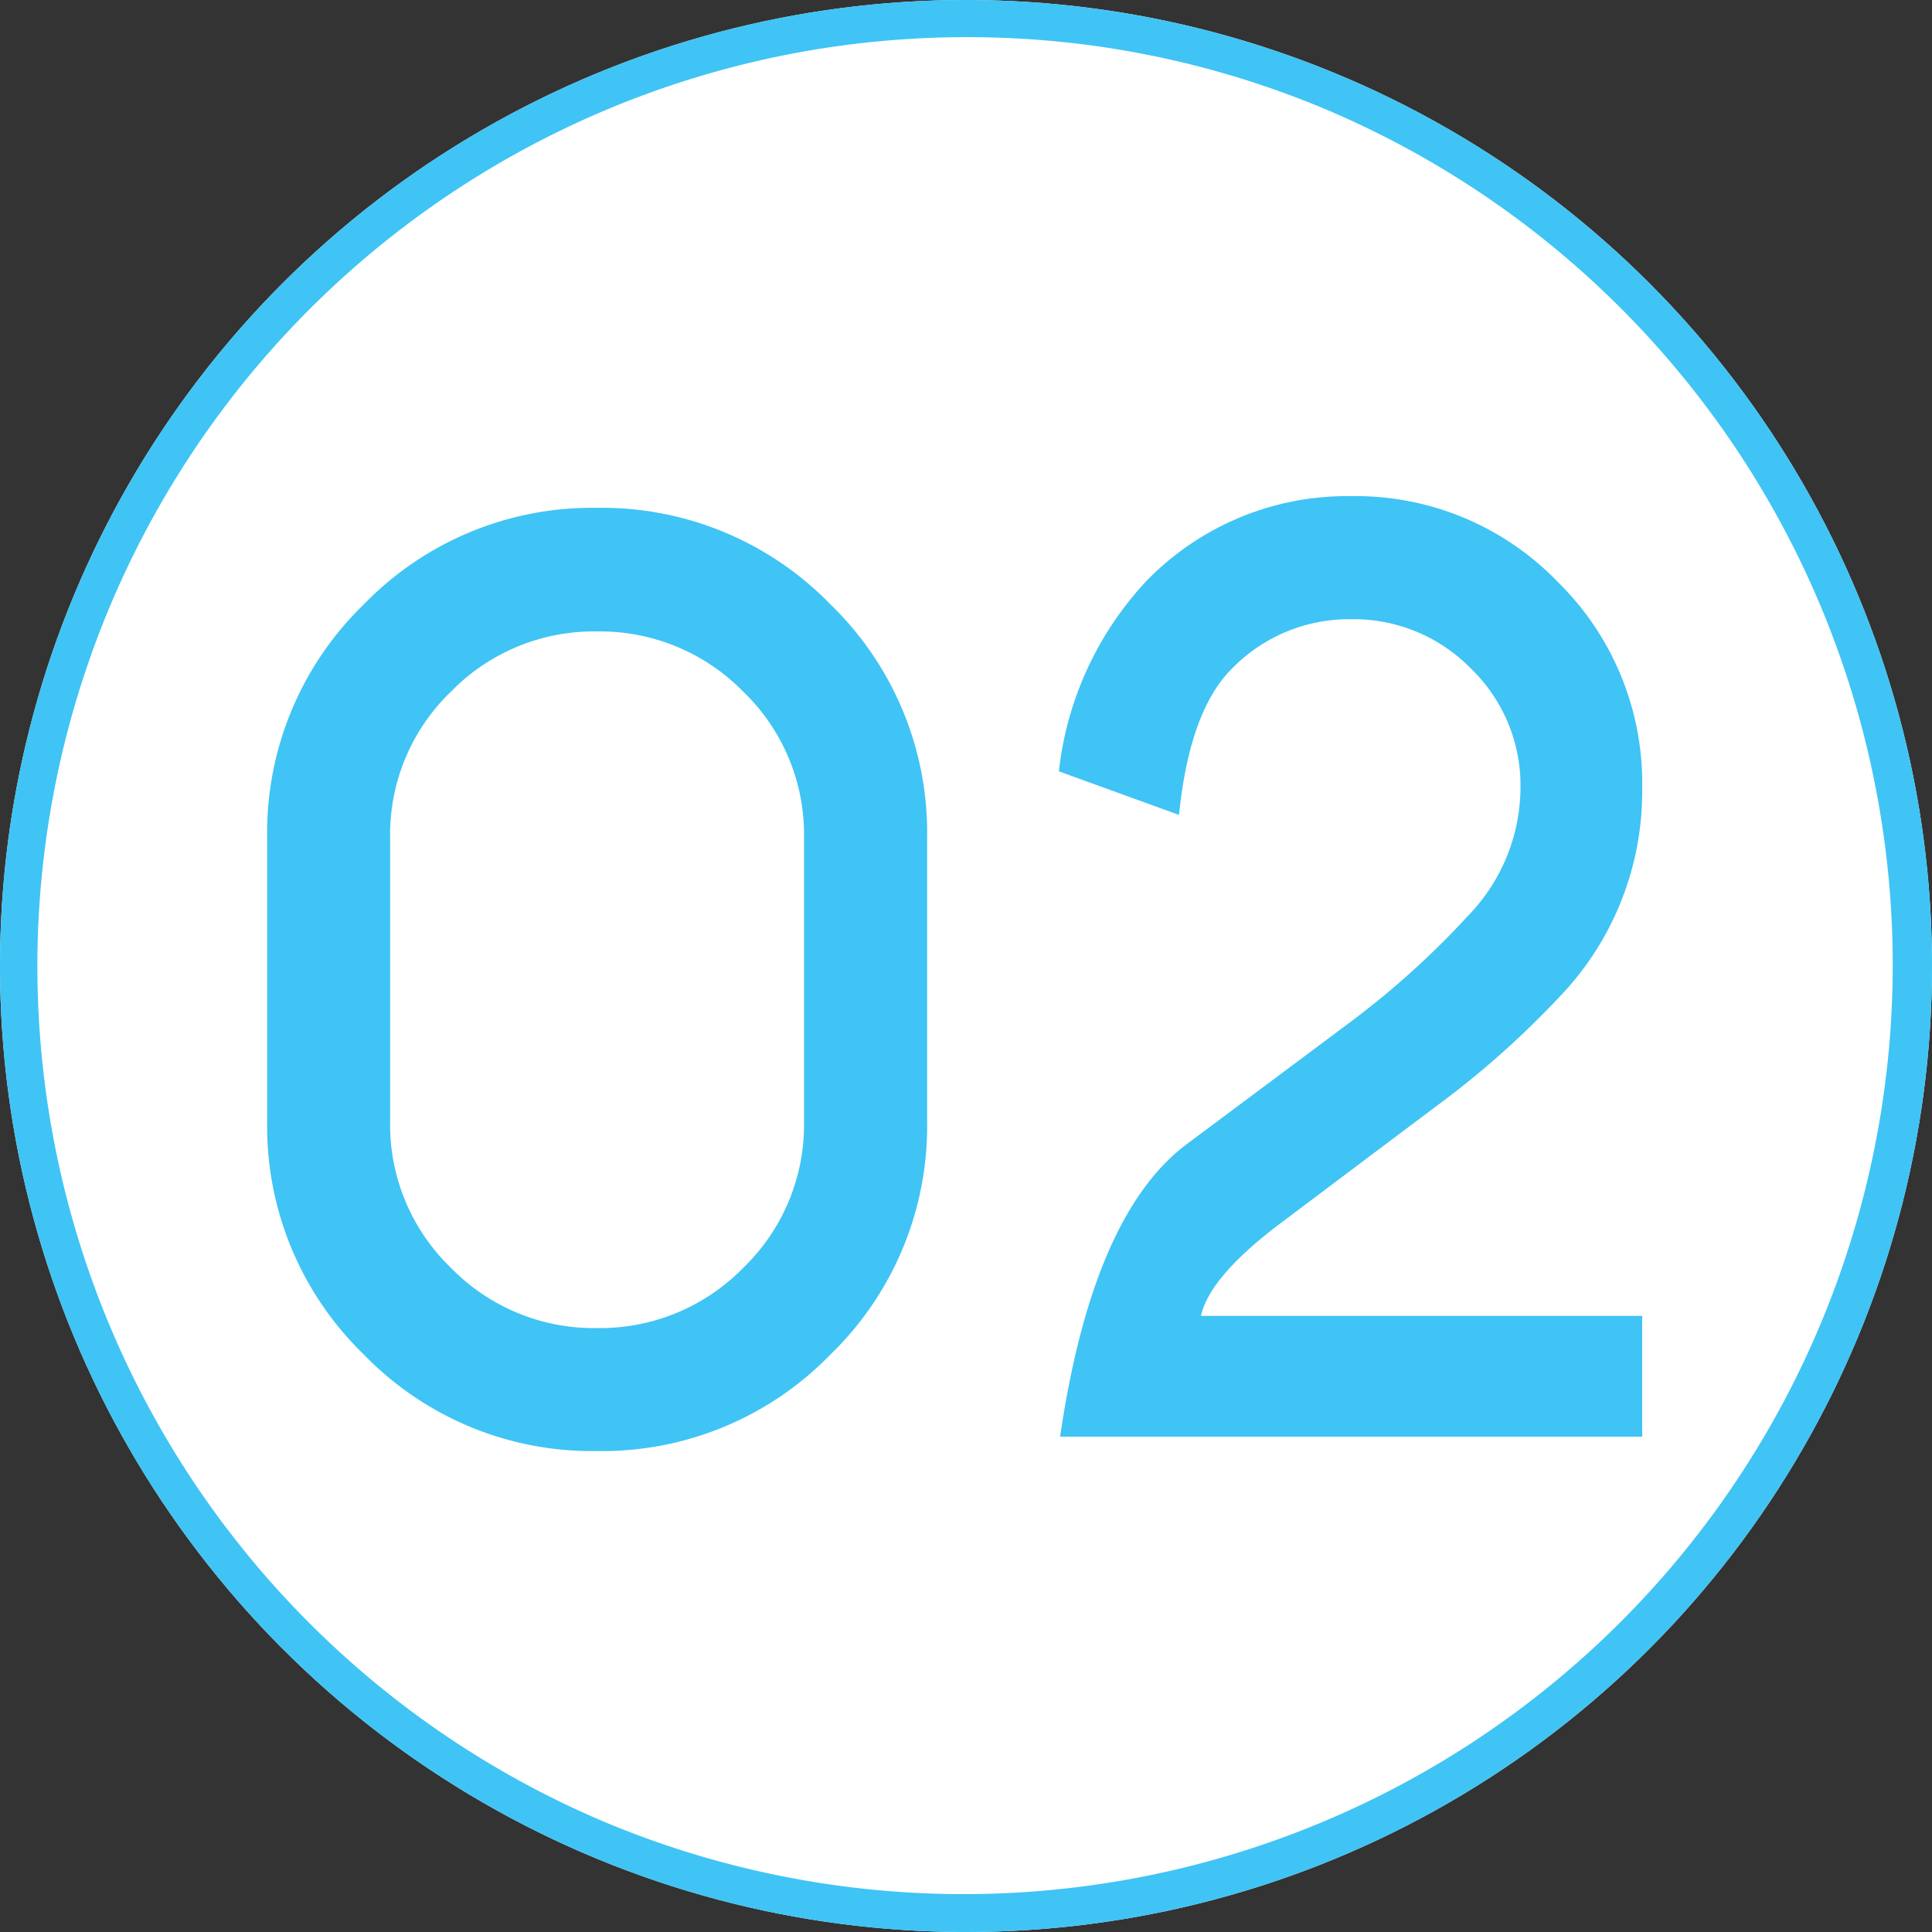
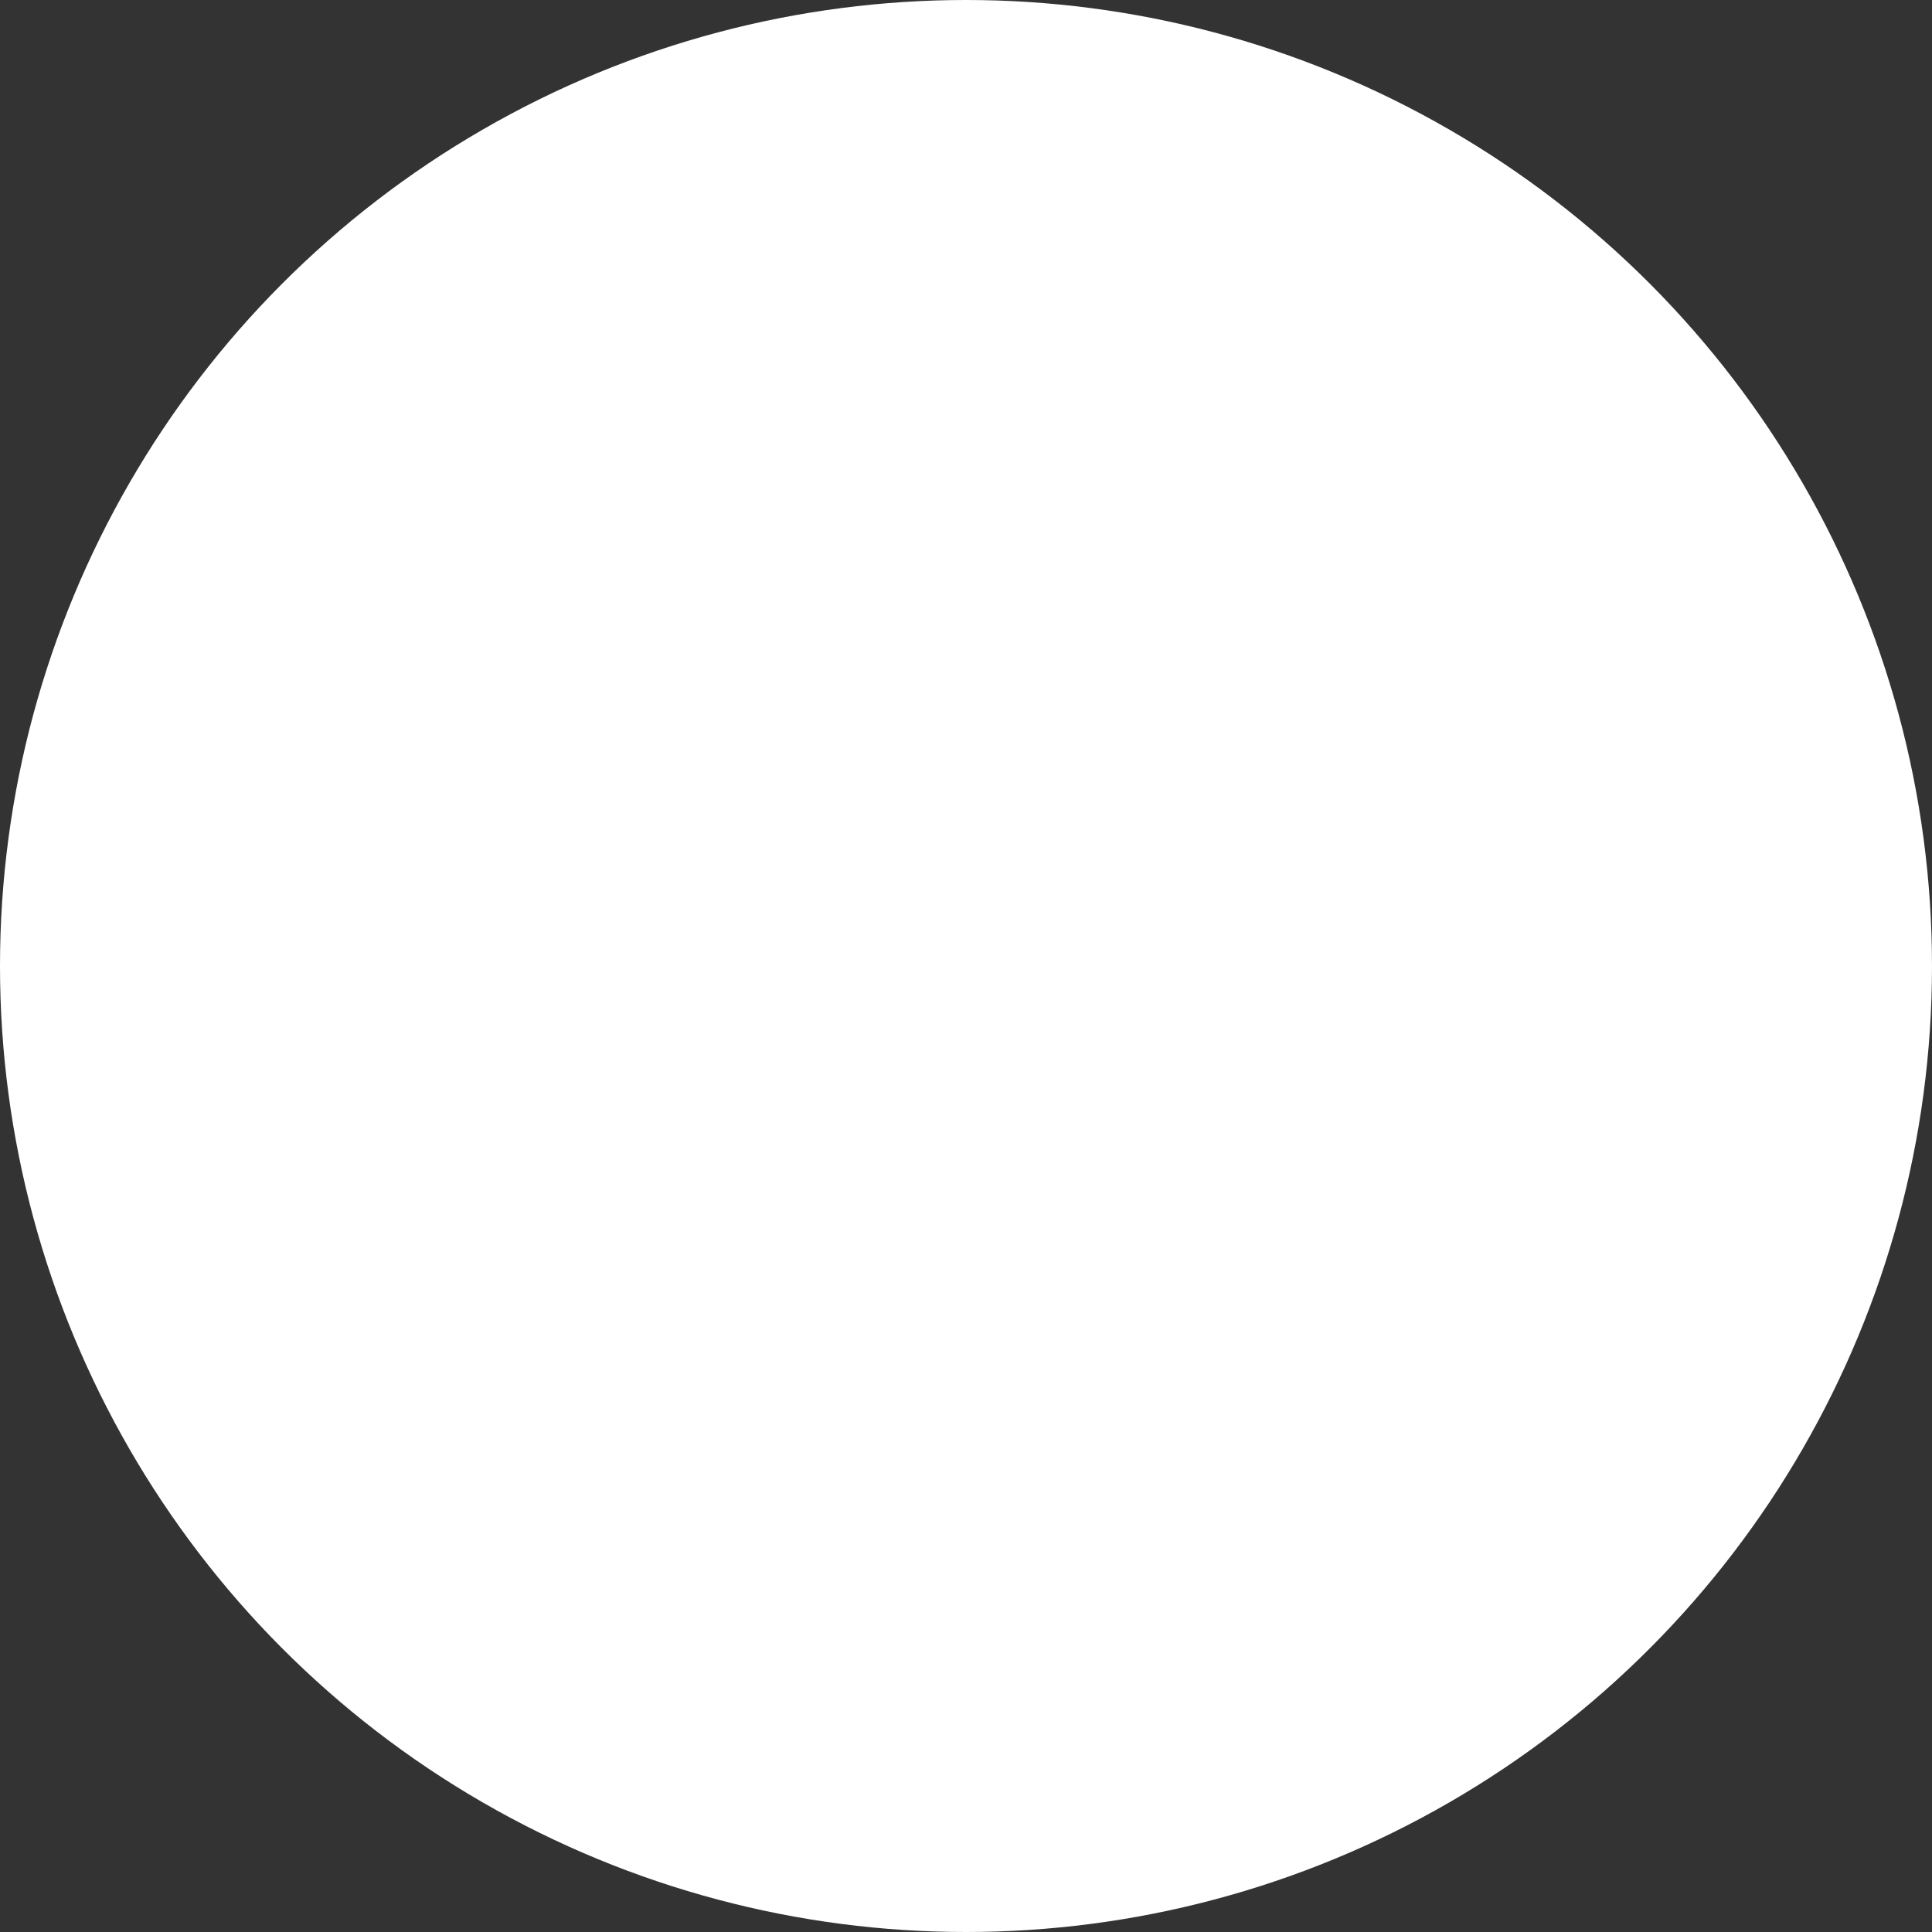
<svg xmlns="http://www.w3.org/2000/svg" width="78" height="78">
  <rect width="100%" height="100%" fill="#333333" stroke="none" />
  <g transform="translate(-529 -1972)">
    <circle cx="39" cy="39" r="39" transform="translate(529 1972)" fill="#fff" />
-     <path d="M568 1973.5a37.51 37.51 0 00-14.6 72.054 37.512 37.512 0 0029.2-69.108 37.264 37.264 0 00-14.6-2.946m0-1.5a39 39 0 11-39 39 39 39 0 0139-39z" fill="#3fc4f5" />
-     <path d="M561.461 2005.813a8 8 0 00-2.449-5.883 8.082 8.082 0 00-5.918-2.437 8.055 8.055 0 00-5.894 2.437 8 8 0 00-2.45 5.883v11.461a8.024 8.024 0 002.45 5.906 8.055 8.055 0 005.895 2.438 8.082 8.082 0 005.917-2.438 8.024 8.024 0 002.449-5.906zm4.969 11.46a12.825 12.825 0 01-3.9 9.41 12.852 12.852 0 01-9.434 3.9 12.825 12.825 0 01-9.41-3.9 12.825 12.825 0 01-3.9-9.41v-11.46a12.825 12.825 0 013.9-9.41 12.825 12.825 0 019.41-3.9 12.852 12.852 0 019.434 3.9 12.825 12.825 0 013.9 9.41zM571.8 2030q1.313-8.977 5.133-11.824t6.516-4.863a34.455 34.455 0 004.816-4.336 7.467 7.467 0 002.121-5.156 6.556 6.556 0 00-2-4.828 6.614 6.614 0 00-4.847-1.993 6.6 6.6 0 00-4.8 1.992q-1.716 1.708-2.139 5.908l-4.85-1.759a13.408 13.408 0 013.492-7.641 11.271 11.271 0 018.3-3.469 11.326 11.326 0 018.332 3.445 11.384 11.384 0 013.426 8.344 11.97 11.97 0 01-3.328 8.414 36.6 36.6 0 01-4.91 4.371q-2.8 2.1-6.223 4.676-3 2.227-3.352 3.844H595.3V2030z" fill="#3fc4f5" />
  </g>
</svg>